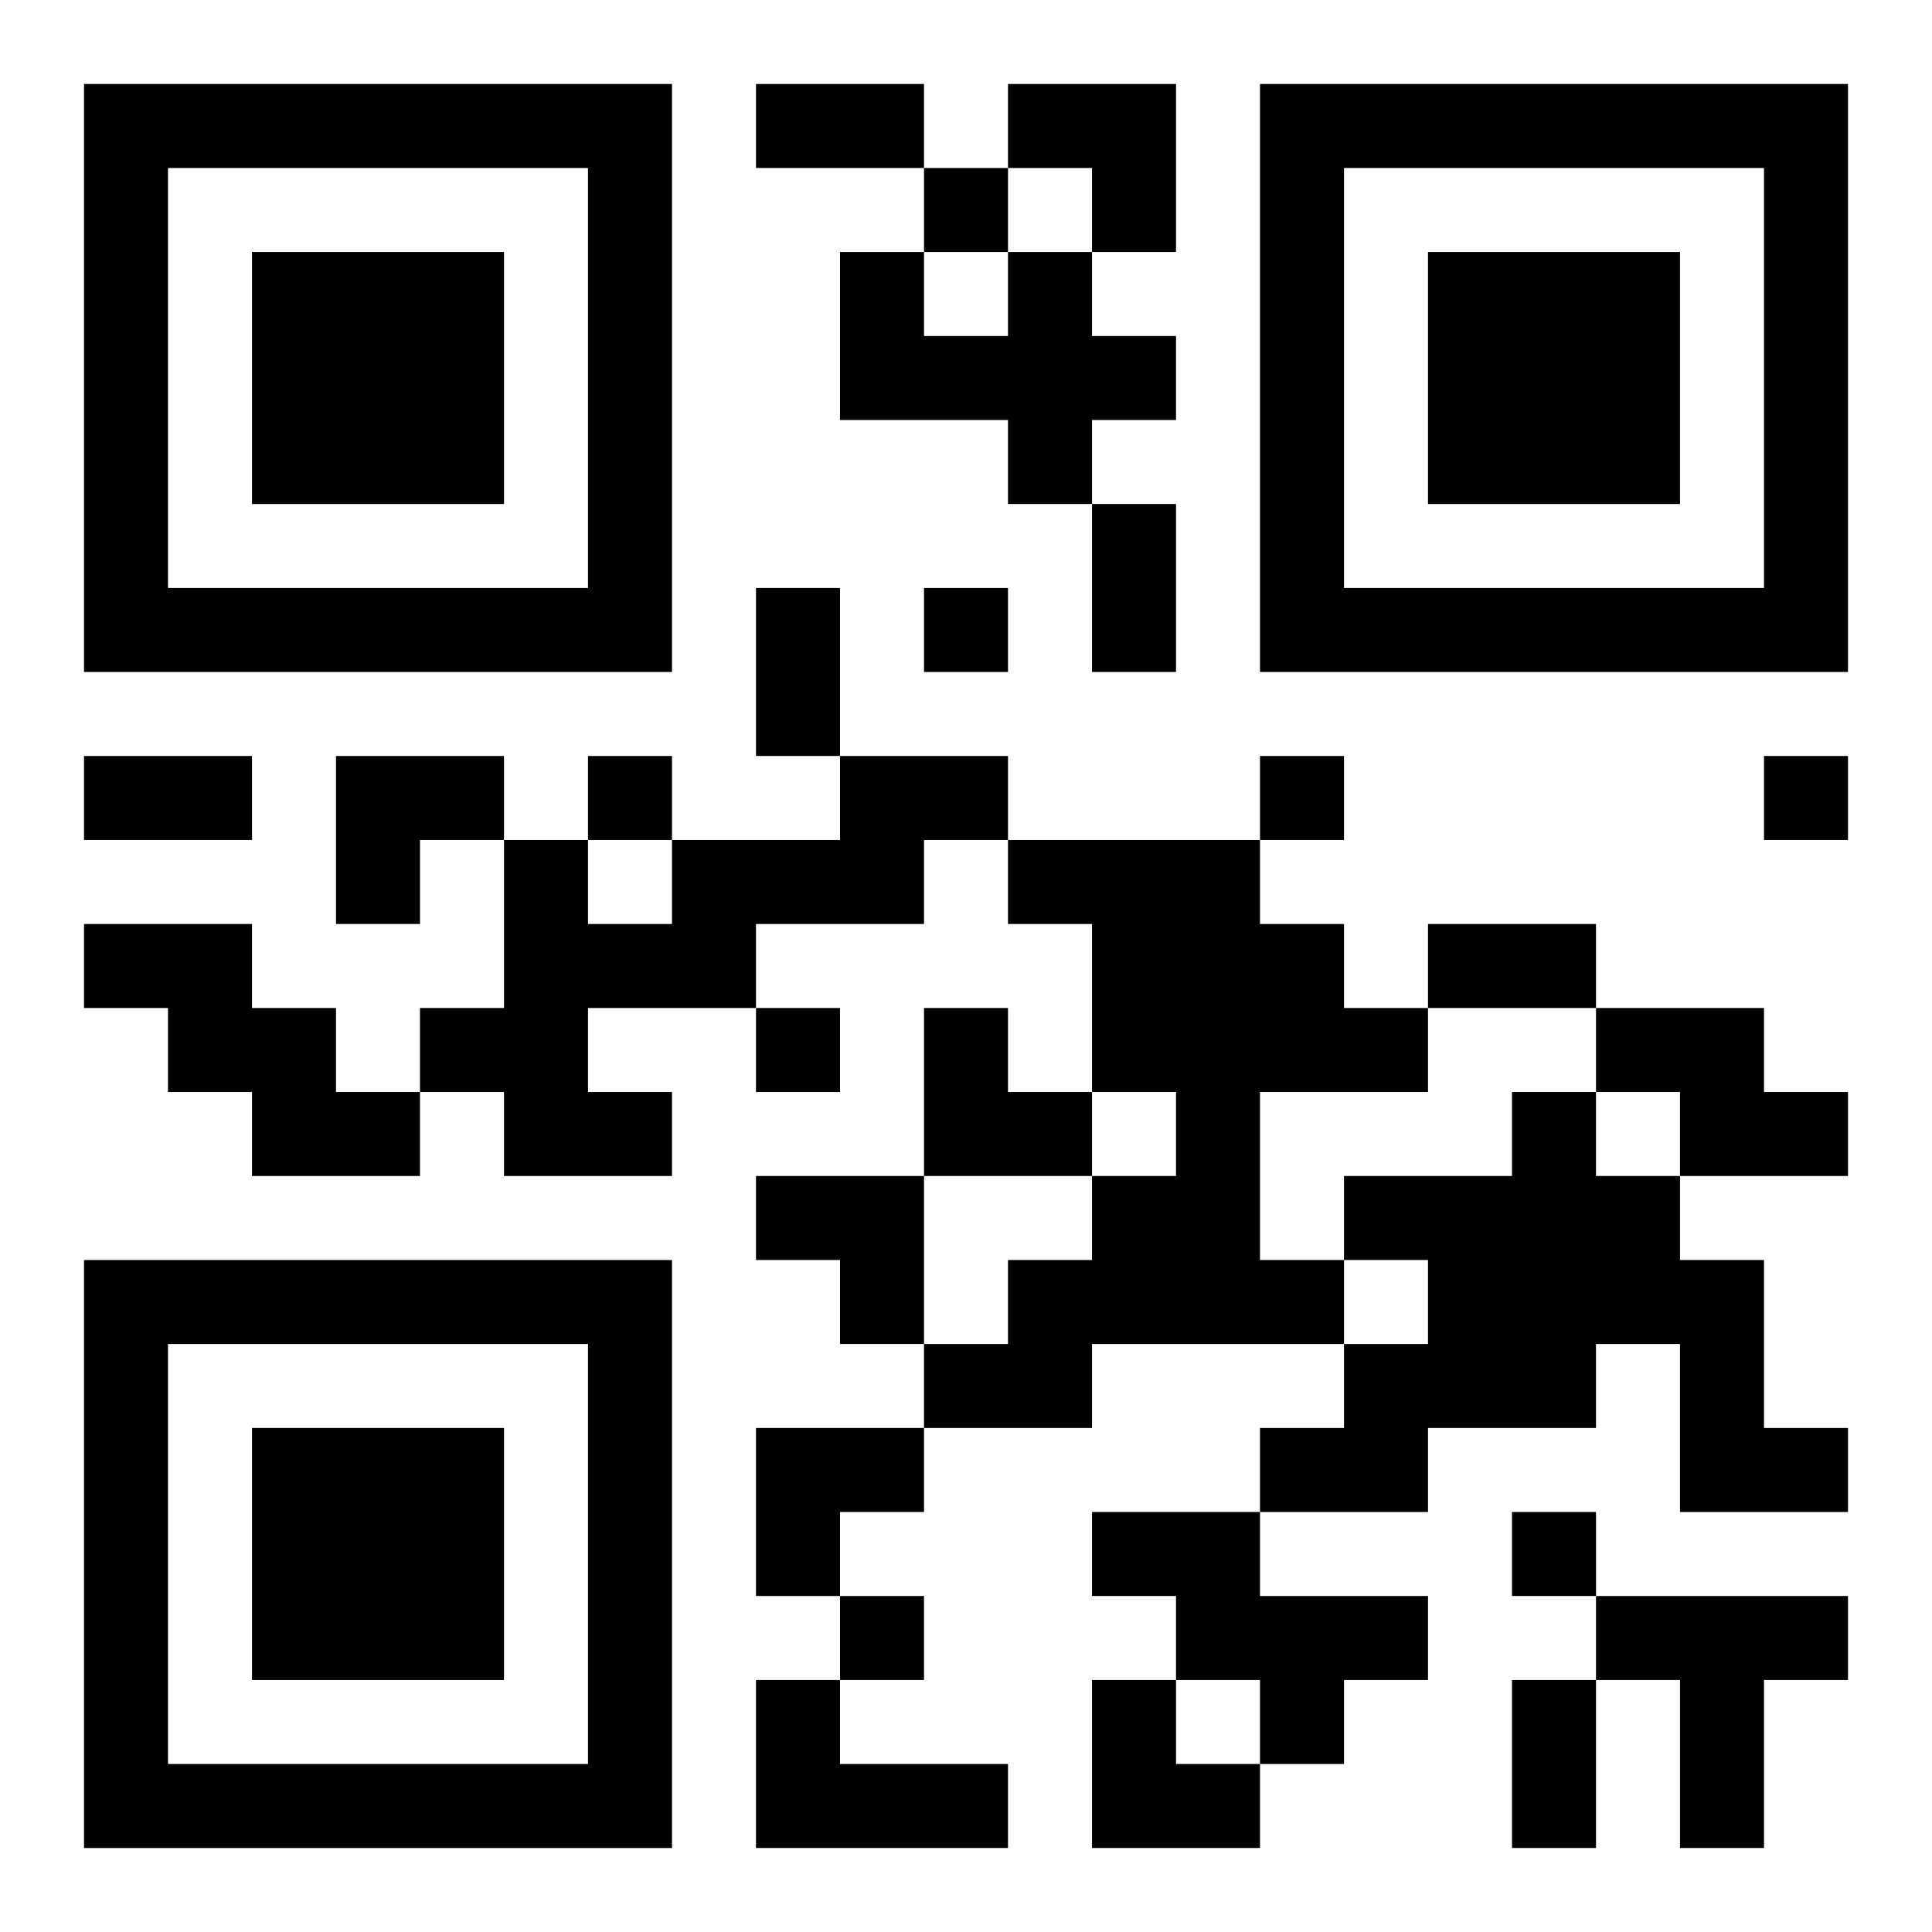
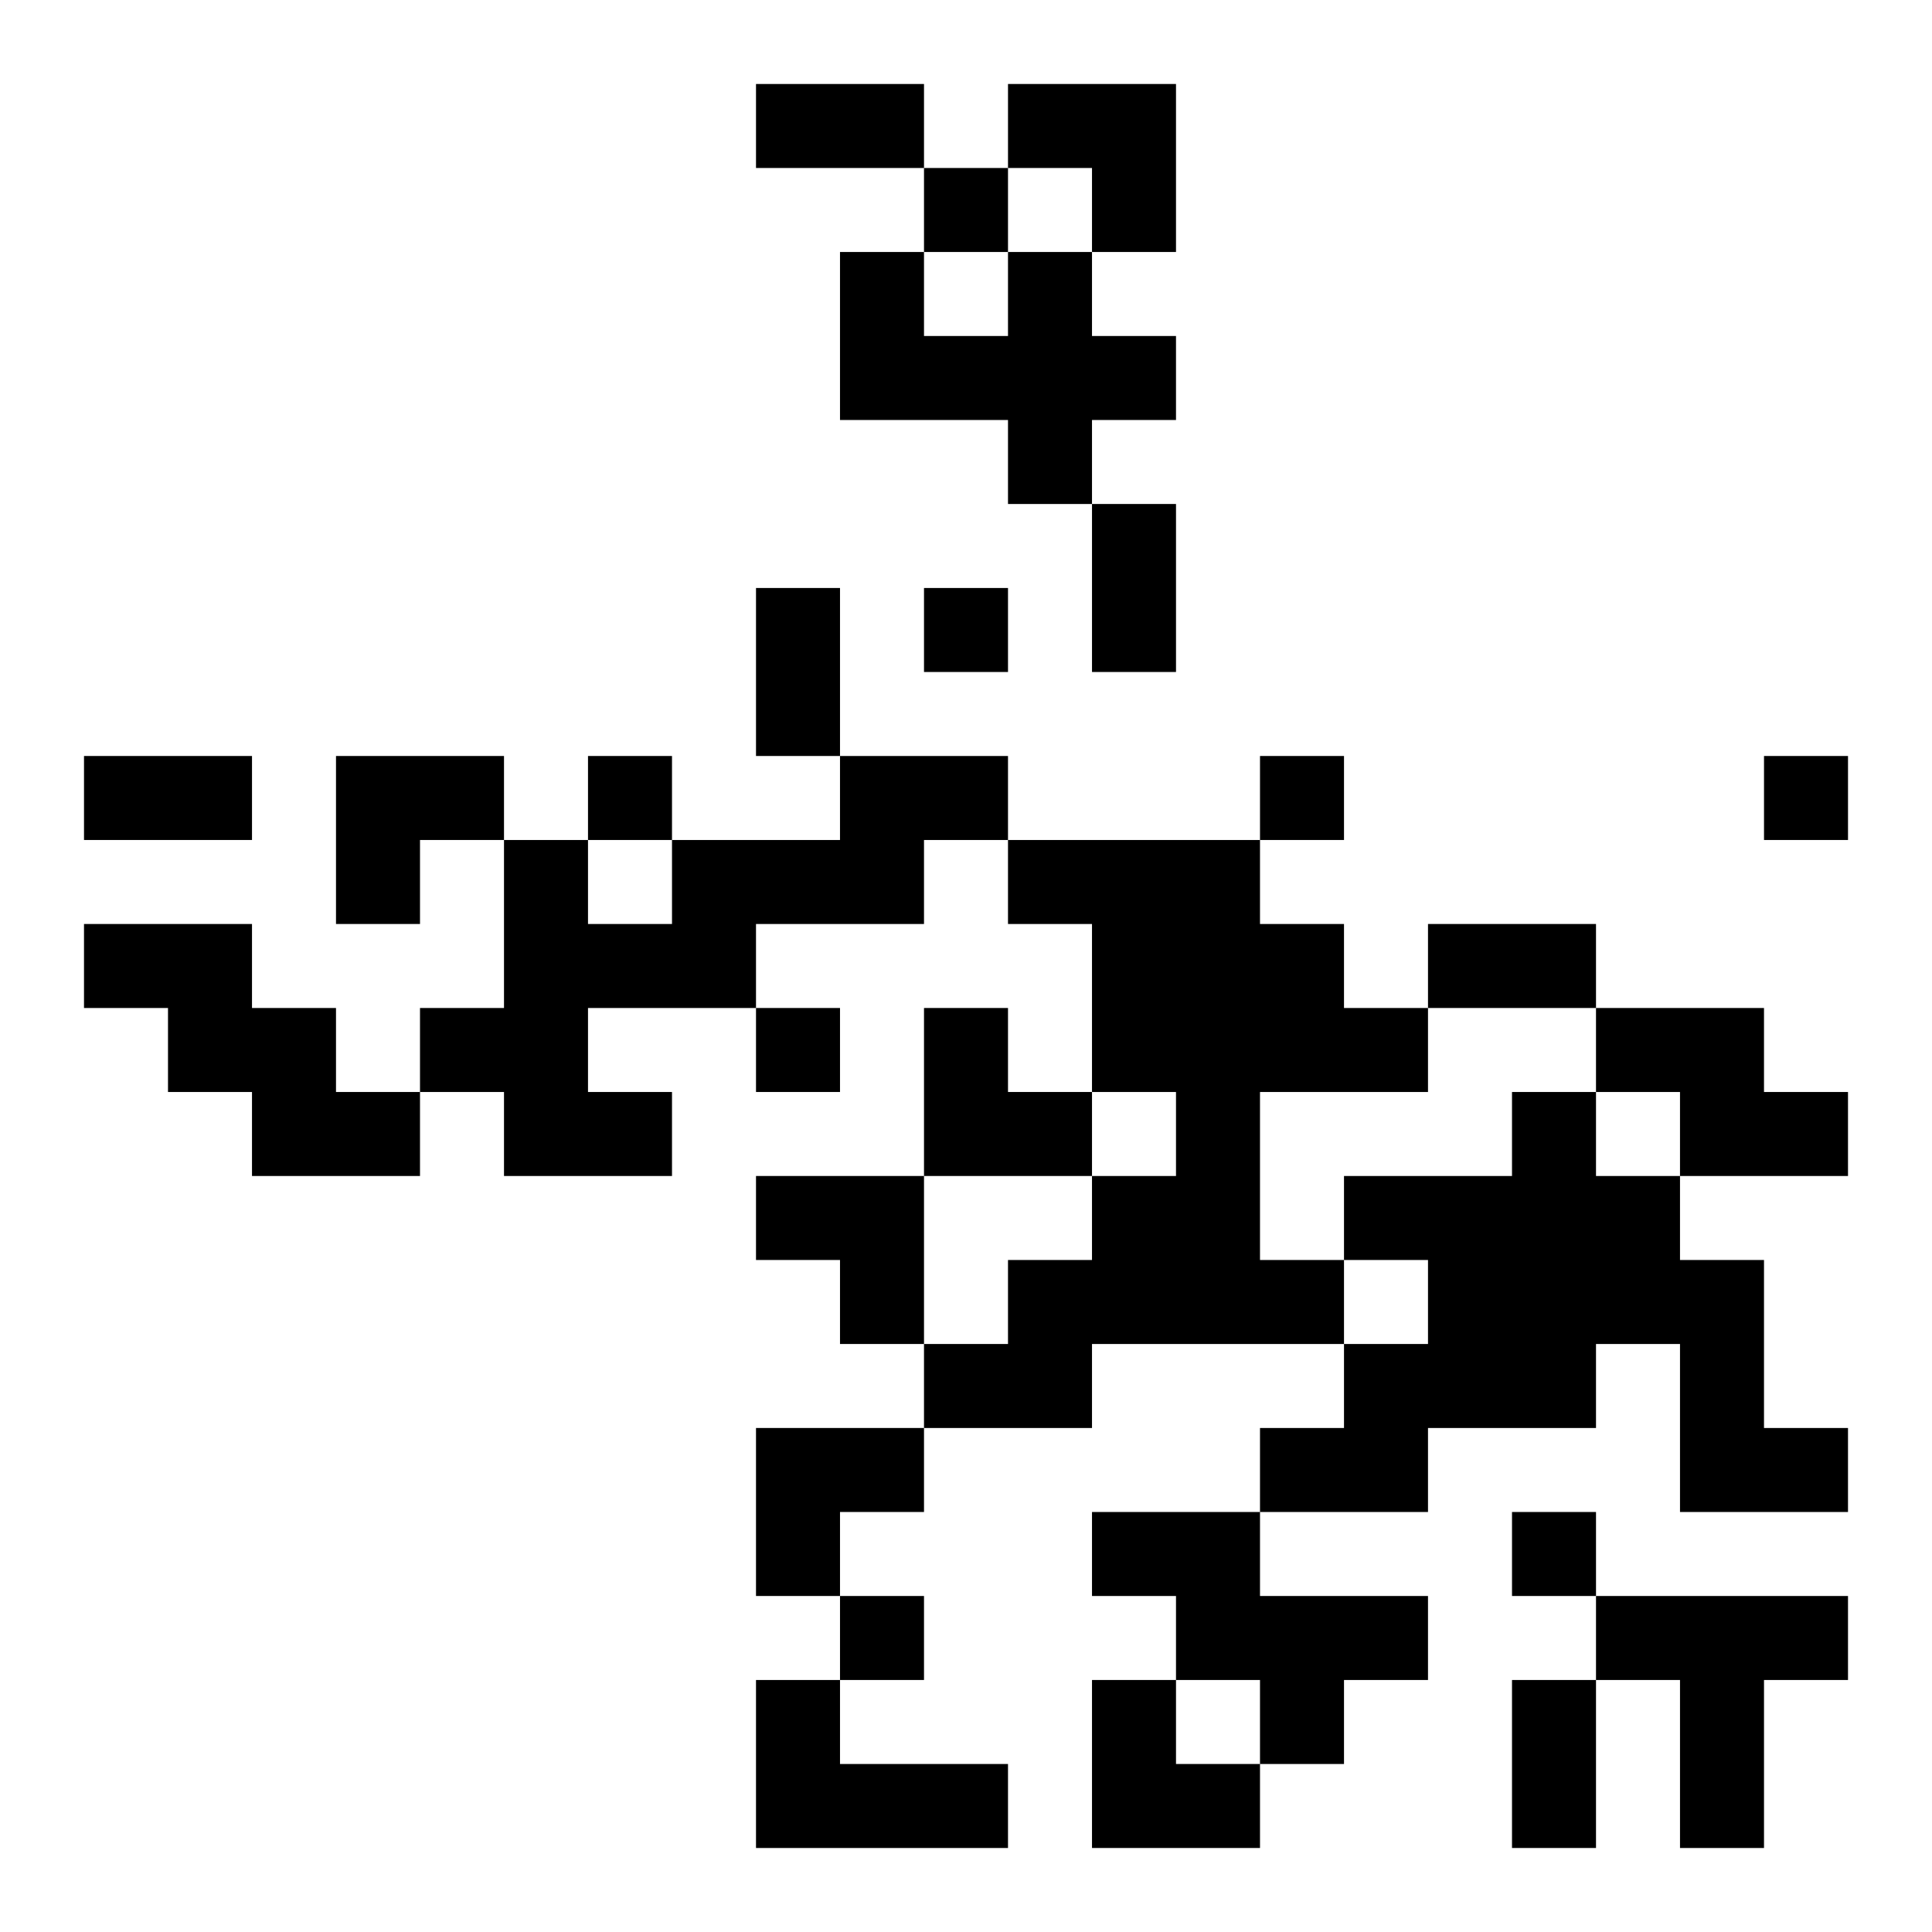
<svg xmlns="http://www.w3.org/2000/svg" xmlns:xlink="http://www.w3.org/1999/xlink" width="250" height="250" baseProfile="full" version="1.1" viewBox="-1 -1 23 23">
  <symbol id="a">
-     <path d="m0 7v7h7v-7h-7zm1 1h5v5h-5v-5zm1 1v3h3v-3h-3z" />
-   </symbol>
+     </symbol>
  <use y="-7" xlink:href="#a" />
  <use y="7" xlink:href="#a" />
  <use x="14" y="-7" xlink:href="#a" />
  <path d="m11 2h1v1h1v1h-1v1h-1v-1h-2v-2h1v1h1v-1m-2 6h2v1h-1v1h-2v1h-2v1h1v1h-2v-1h-1v-1h1v-2h1v1h1v-1h2v-1m2 1h3v1h1v1h1v1h-2v2h1v1h-3v1h-2v-1h1v-1h1v-1h1v-1h-1v-2h-1v-1m-11 1h2v1h1v1h1v1h-2v-1h-1v-1h-1v-1m18 1h2v1h1v1h-2v-1h-1v-1m-1 1h1v1h1v1h1v2h1v1h-2v-2h-1v1h-2v1h-2v-1h1v-1h1v-1h-1v-1h2v-1m-5 5h2v1h2v1h-1v1h-1v-1h-1v-1h-1v-1m6 1h3v1h-1v2h-1v-2h-1v-1m-10 1h1v1h2v1h-3v-2m2-18v1h1v-1h-1m0 5v1h1v-1h-1m-4 2v1h1v-1h-1m8 0v1h1v-1h-1m6 0v1h1v-1h-1m-12 3v1h1v-1h-1m9 6v1h1v-1h-1m-8 1v1h1v-1h-1m-1-18h2v1h-2v-1m4 5h1v2h-1v-2m-4 1h1v2h-1v-2m-8 2h2v1h-2v-1m16 2h2v1h-2v-1m1 9h1v2h-1v-2m-6-19h2v2h-1v-1h-1zm-8 8h2v1h-1v1h-1zm7 3h1v1h1v1h-2zm-2 2h2v2h-1v-1h-1zm0 3h2v1h-1v1h-1zm4 3h1v1h1v1h-2z" />
</svg>